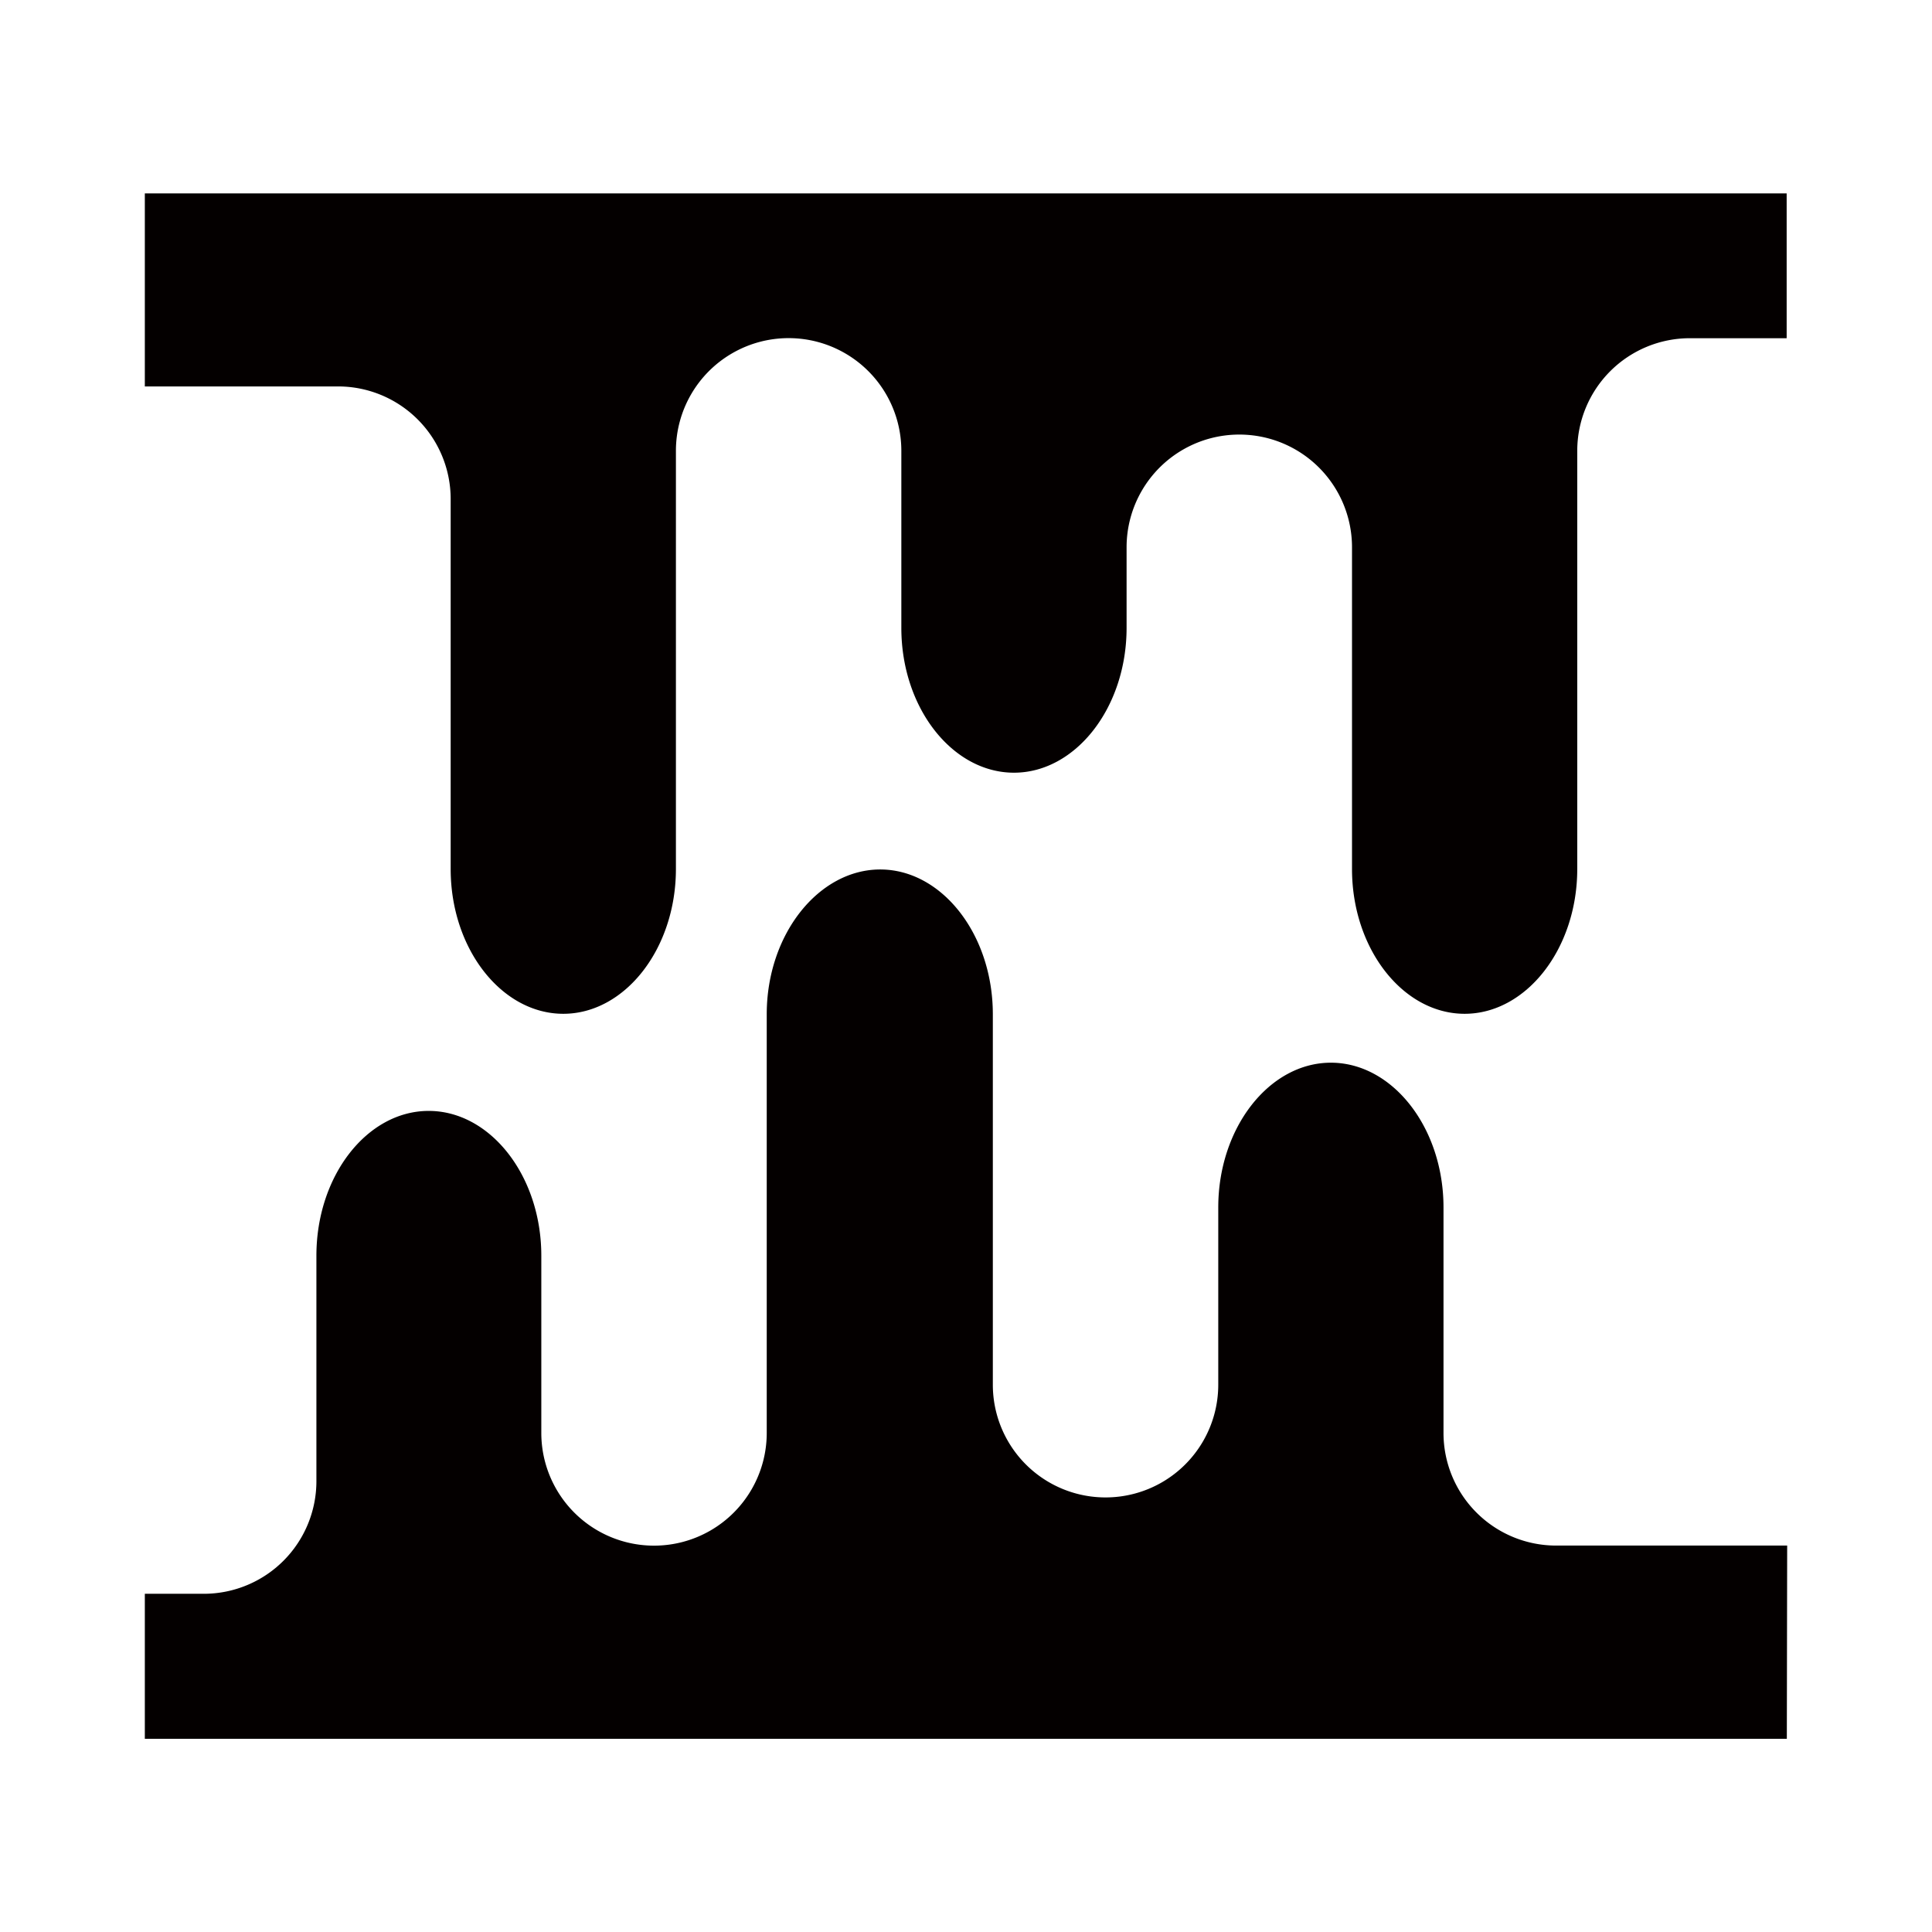
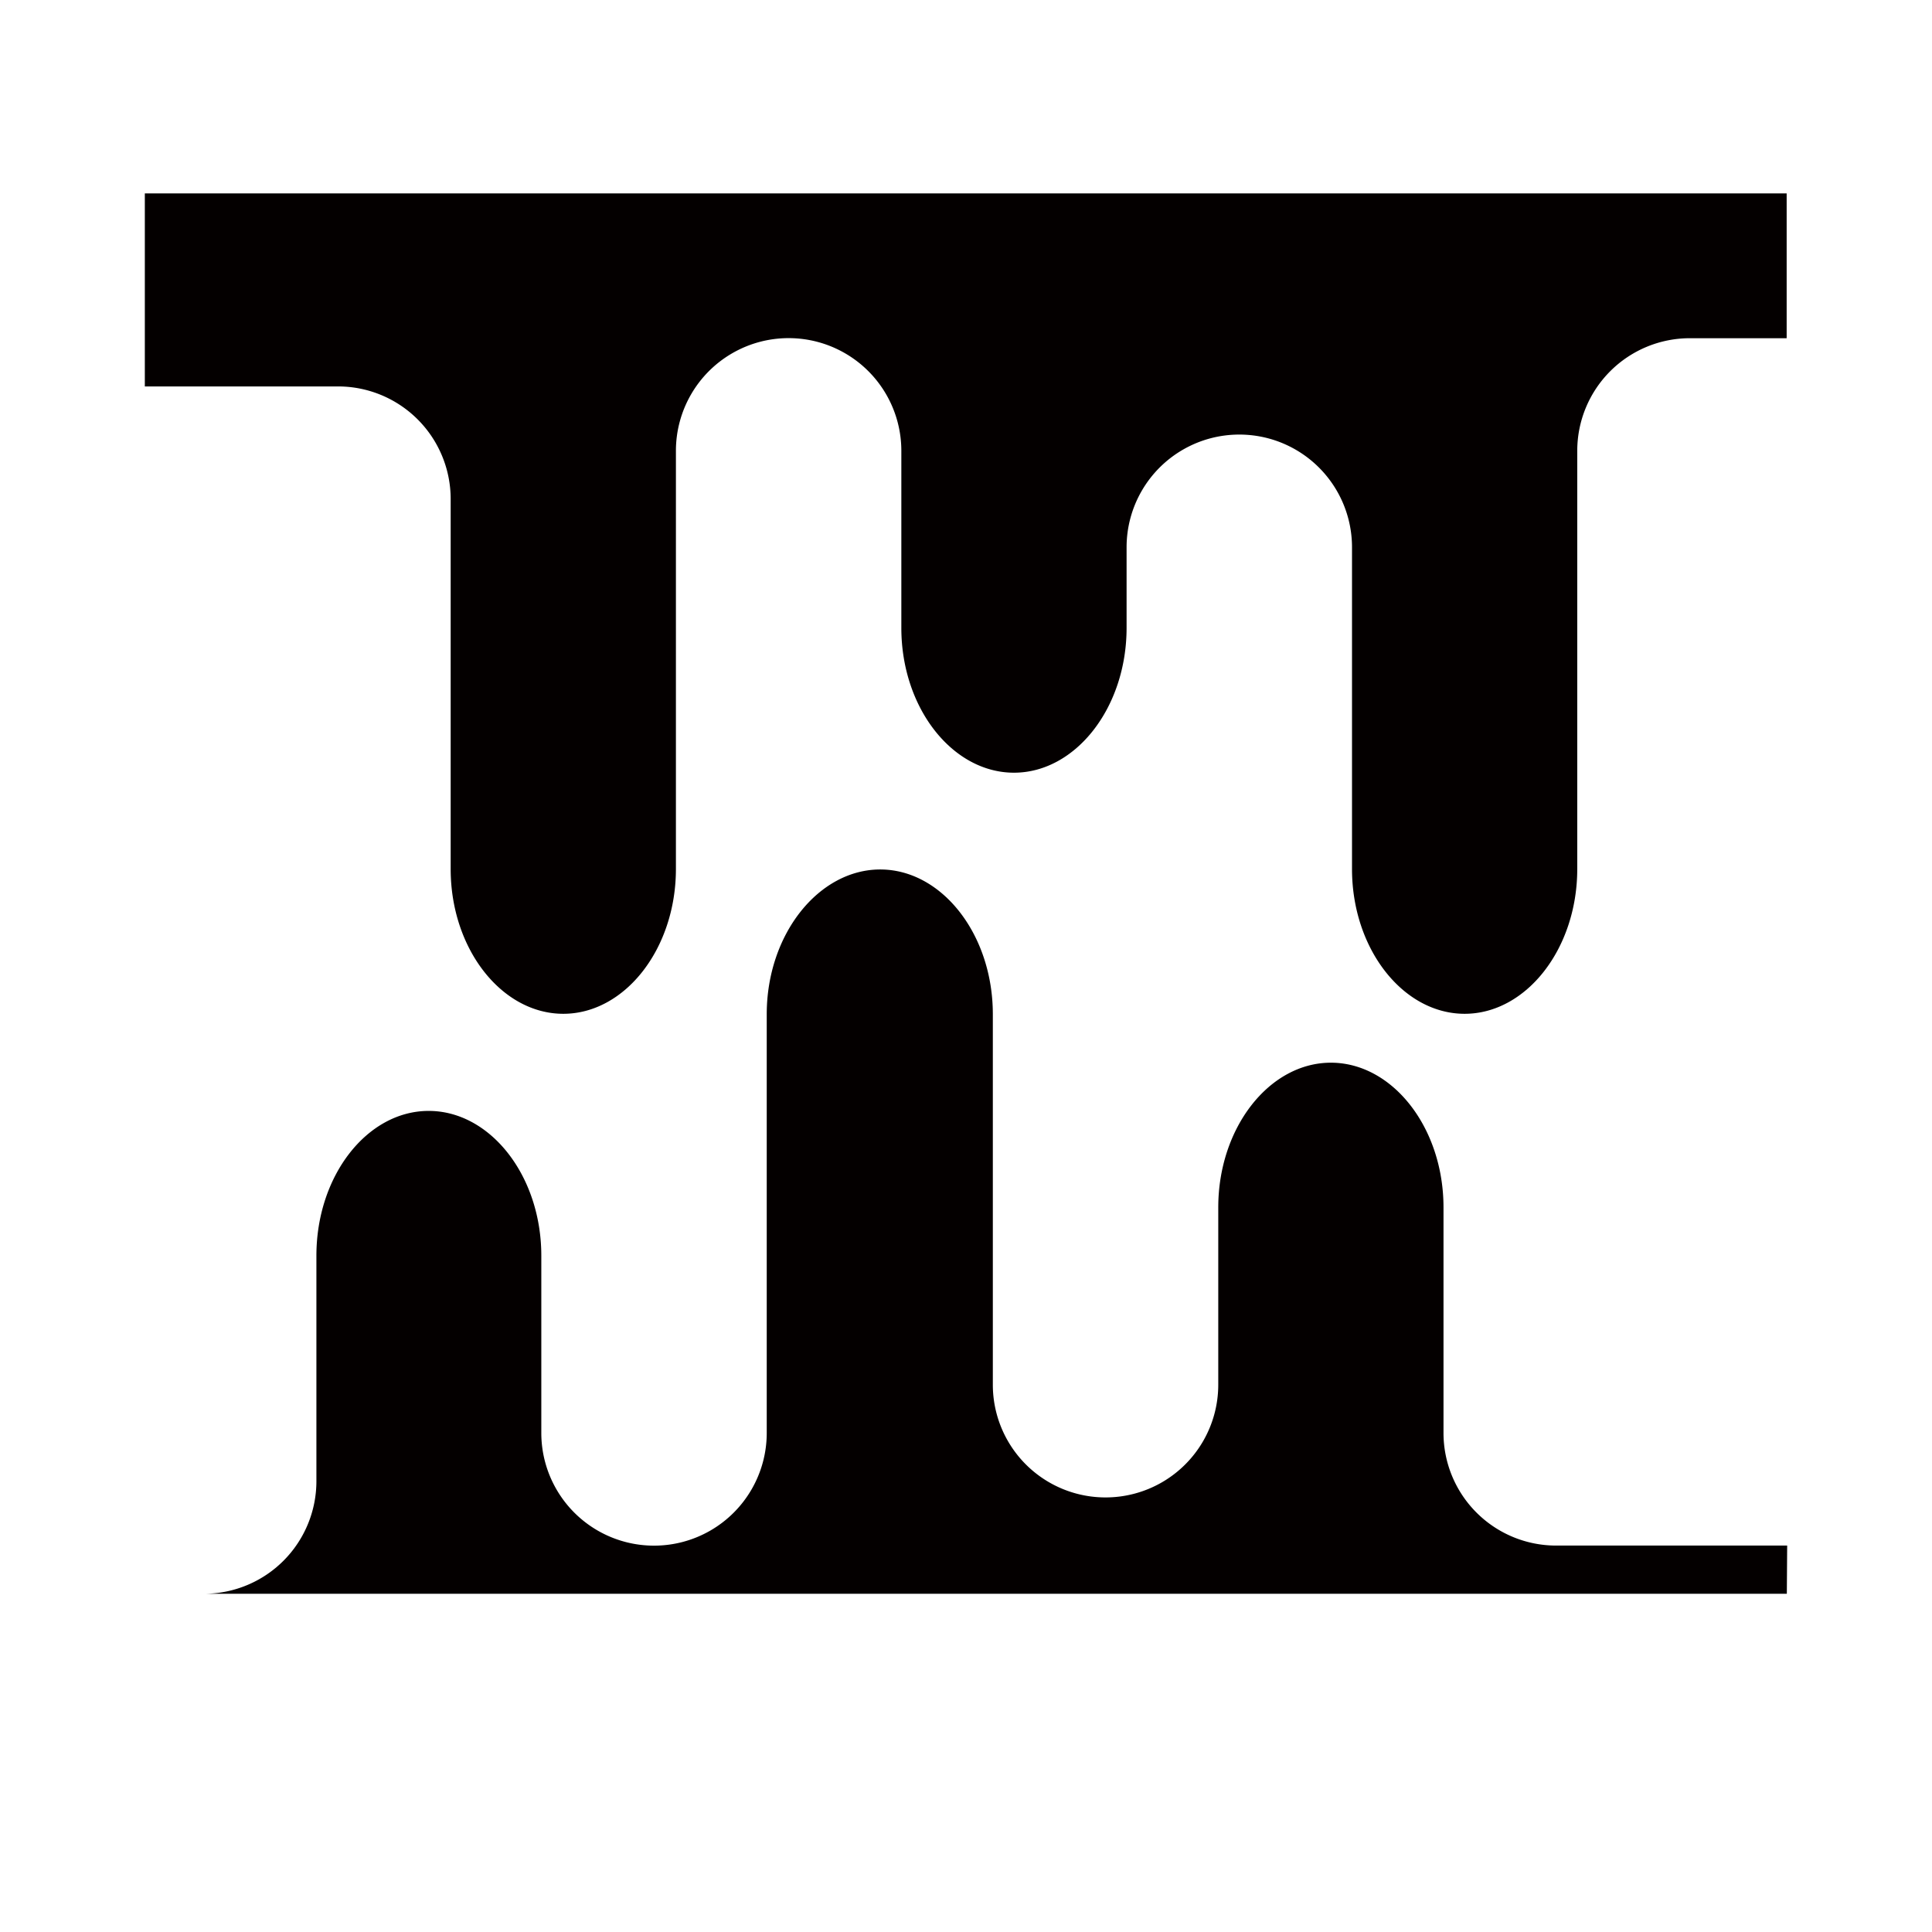
<svg xmlns="http://www.w3.org/2000/svg" viewBox="0 0 113.39 113.39">
  <defs>
    <style>.cls-1{fill:none;}.cls-2{fill:#040000;}</style>
  </defs>
  <title>アセット 320</title>
  <g id="レイヤー_2" data-name="レイヤー 2">
    <g id="waku">
-       <rect class="cls-1" width="113.39" height="113.39" />
-     </g>
+       </g>
    <g id="編集モード">
      <path class="cls-2" d="M8.5,11.34V22.68H19.84a6.61,6.61,0,0,1,6.61,6.61V51h0c0,4.7,3,8.5,6.61,8.5s6.61-3.81,6.61-8.5V26.46a6.61,6.61,0,0,1,13.23,0V36.85h0c0,4.7,3,8.5,6.61,8.5s6.61-3.81,6.61-8.5V32.12a6.61,6.61,0,0,1,13.23,0V51h0c0,4.7,3,8.5,6.61,8.5s6.61-3.81,6.61-8.5h0V26.46a6.61,6.61,0,0,1,6.61-6.61h5.68v-8.5H8.5Z" />
-       <path class="cls-2" d="M104.89,90.71H91.33a6.61,6.61,0,0,1-6.61-6.61V70.87h0c0-4.7-3-8.5-6.61-8.5s-6.61,3.81-6.61,8.5v10.4a6.61,6.61,0,0,1-13.23,0V59.53h0c0-4.7-3-8.5-6.61-8.5S45,54.83,45,59.53h0V84.1a6.61,6.61,0,0,1-13.23,0V73.7h0c0-4.7-3-8.5-6.61-8.5S18.57,69,18.57,73.7V86.93A6.61,6.61,0,0,1,12,93.54H8.5v8.51h96.37Z" />
+       <path class="cls-2" d="M104.89,90.71H91.33a6.61,6.61,0,0,1-6.61-6.61V70.87h0c0-4.7-3-8.5-6.61-8.5s-6.61,3.81-6.61,8.5v10.4a6.61,6.61,0,0,1-13.23,0V59.53h0c0-4.7-3-8.5-6.61-8.5S45,54.83,45,59.53h0V84.1a6.61,6.61,0,0,1-13.23,0V73.7h0c0-4.7-3-8.5-6.61-8.5S18.57,69,18.57,73.7V86.93A6.61,6.61,0,0,1,12,93.54H8.5h96.37Z" />
    </g>
  </g>
</svg>